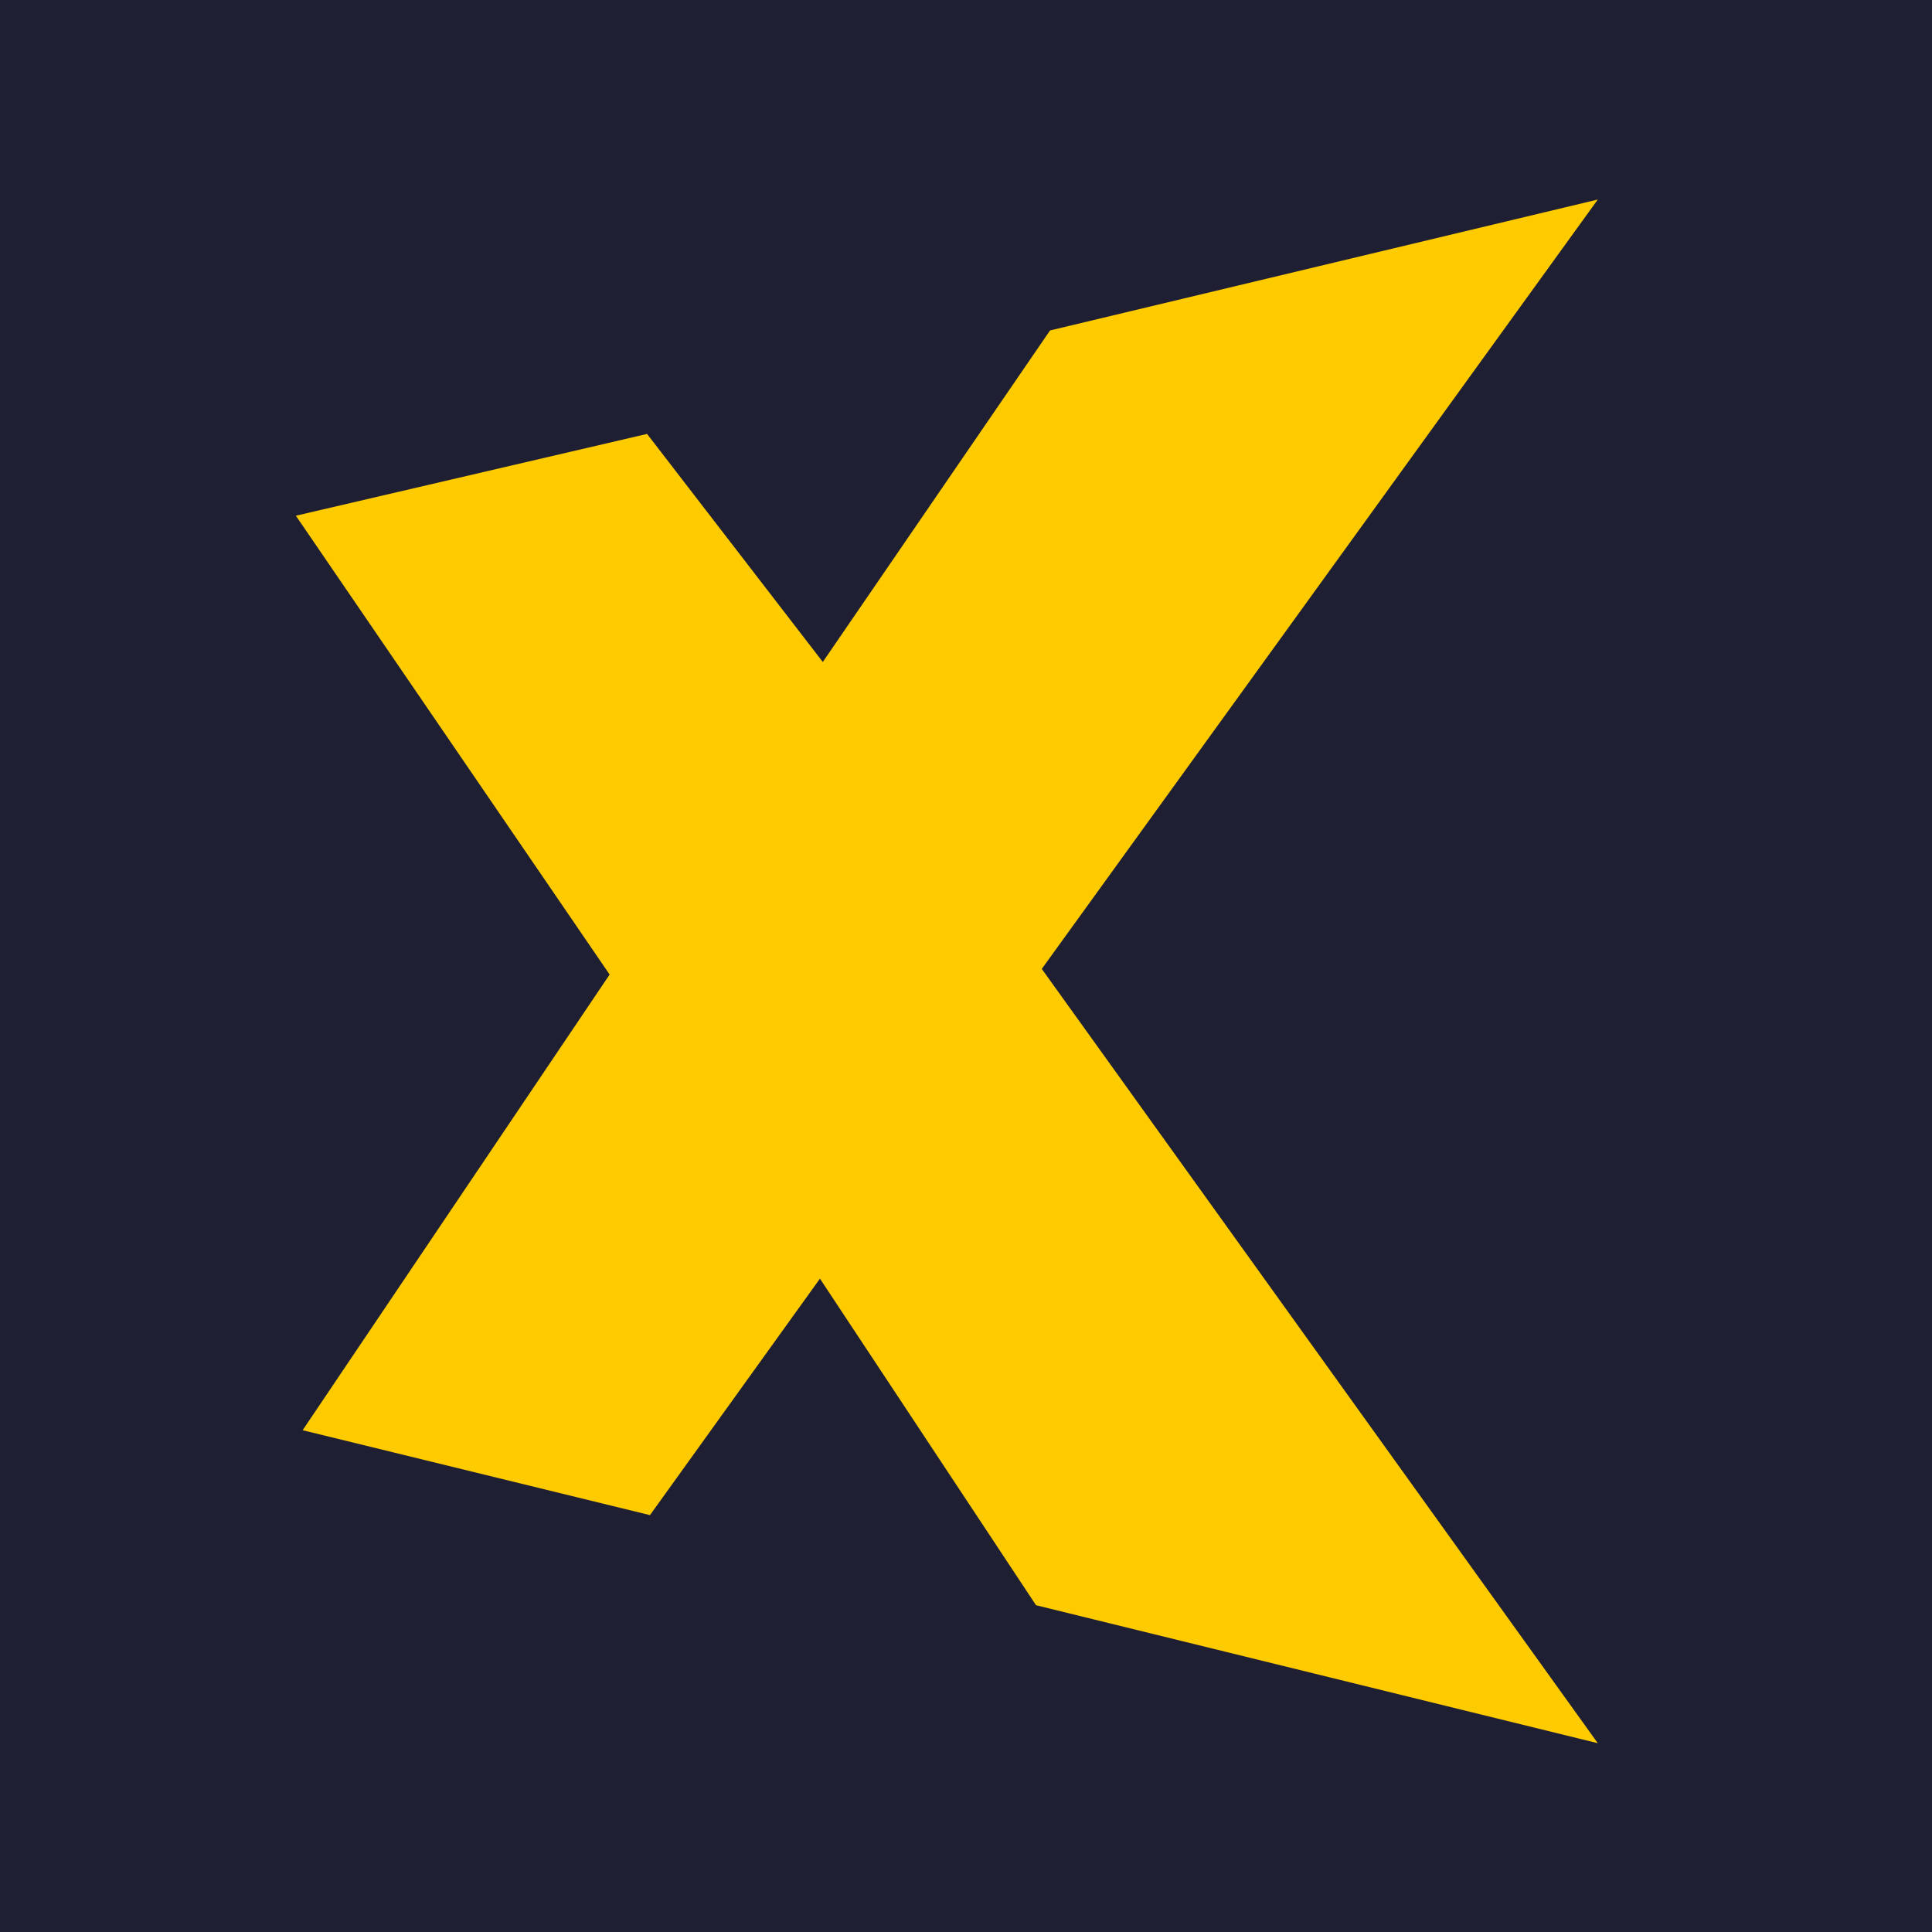
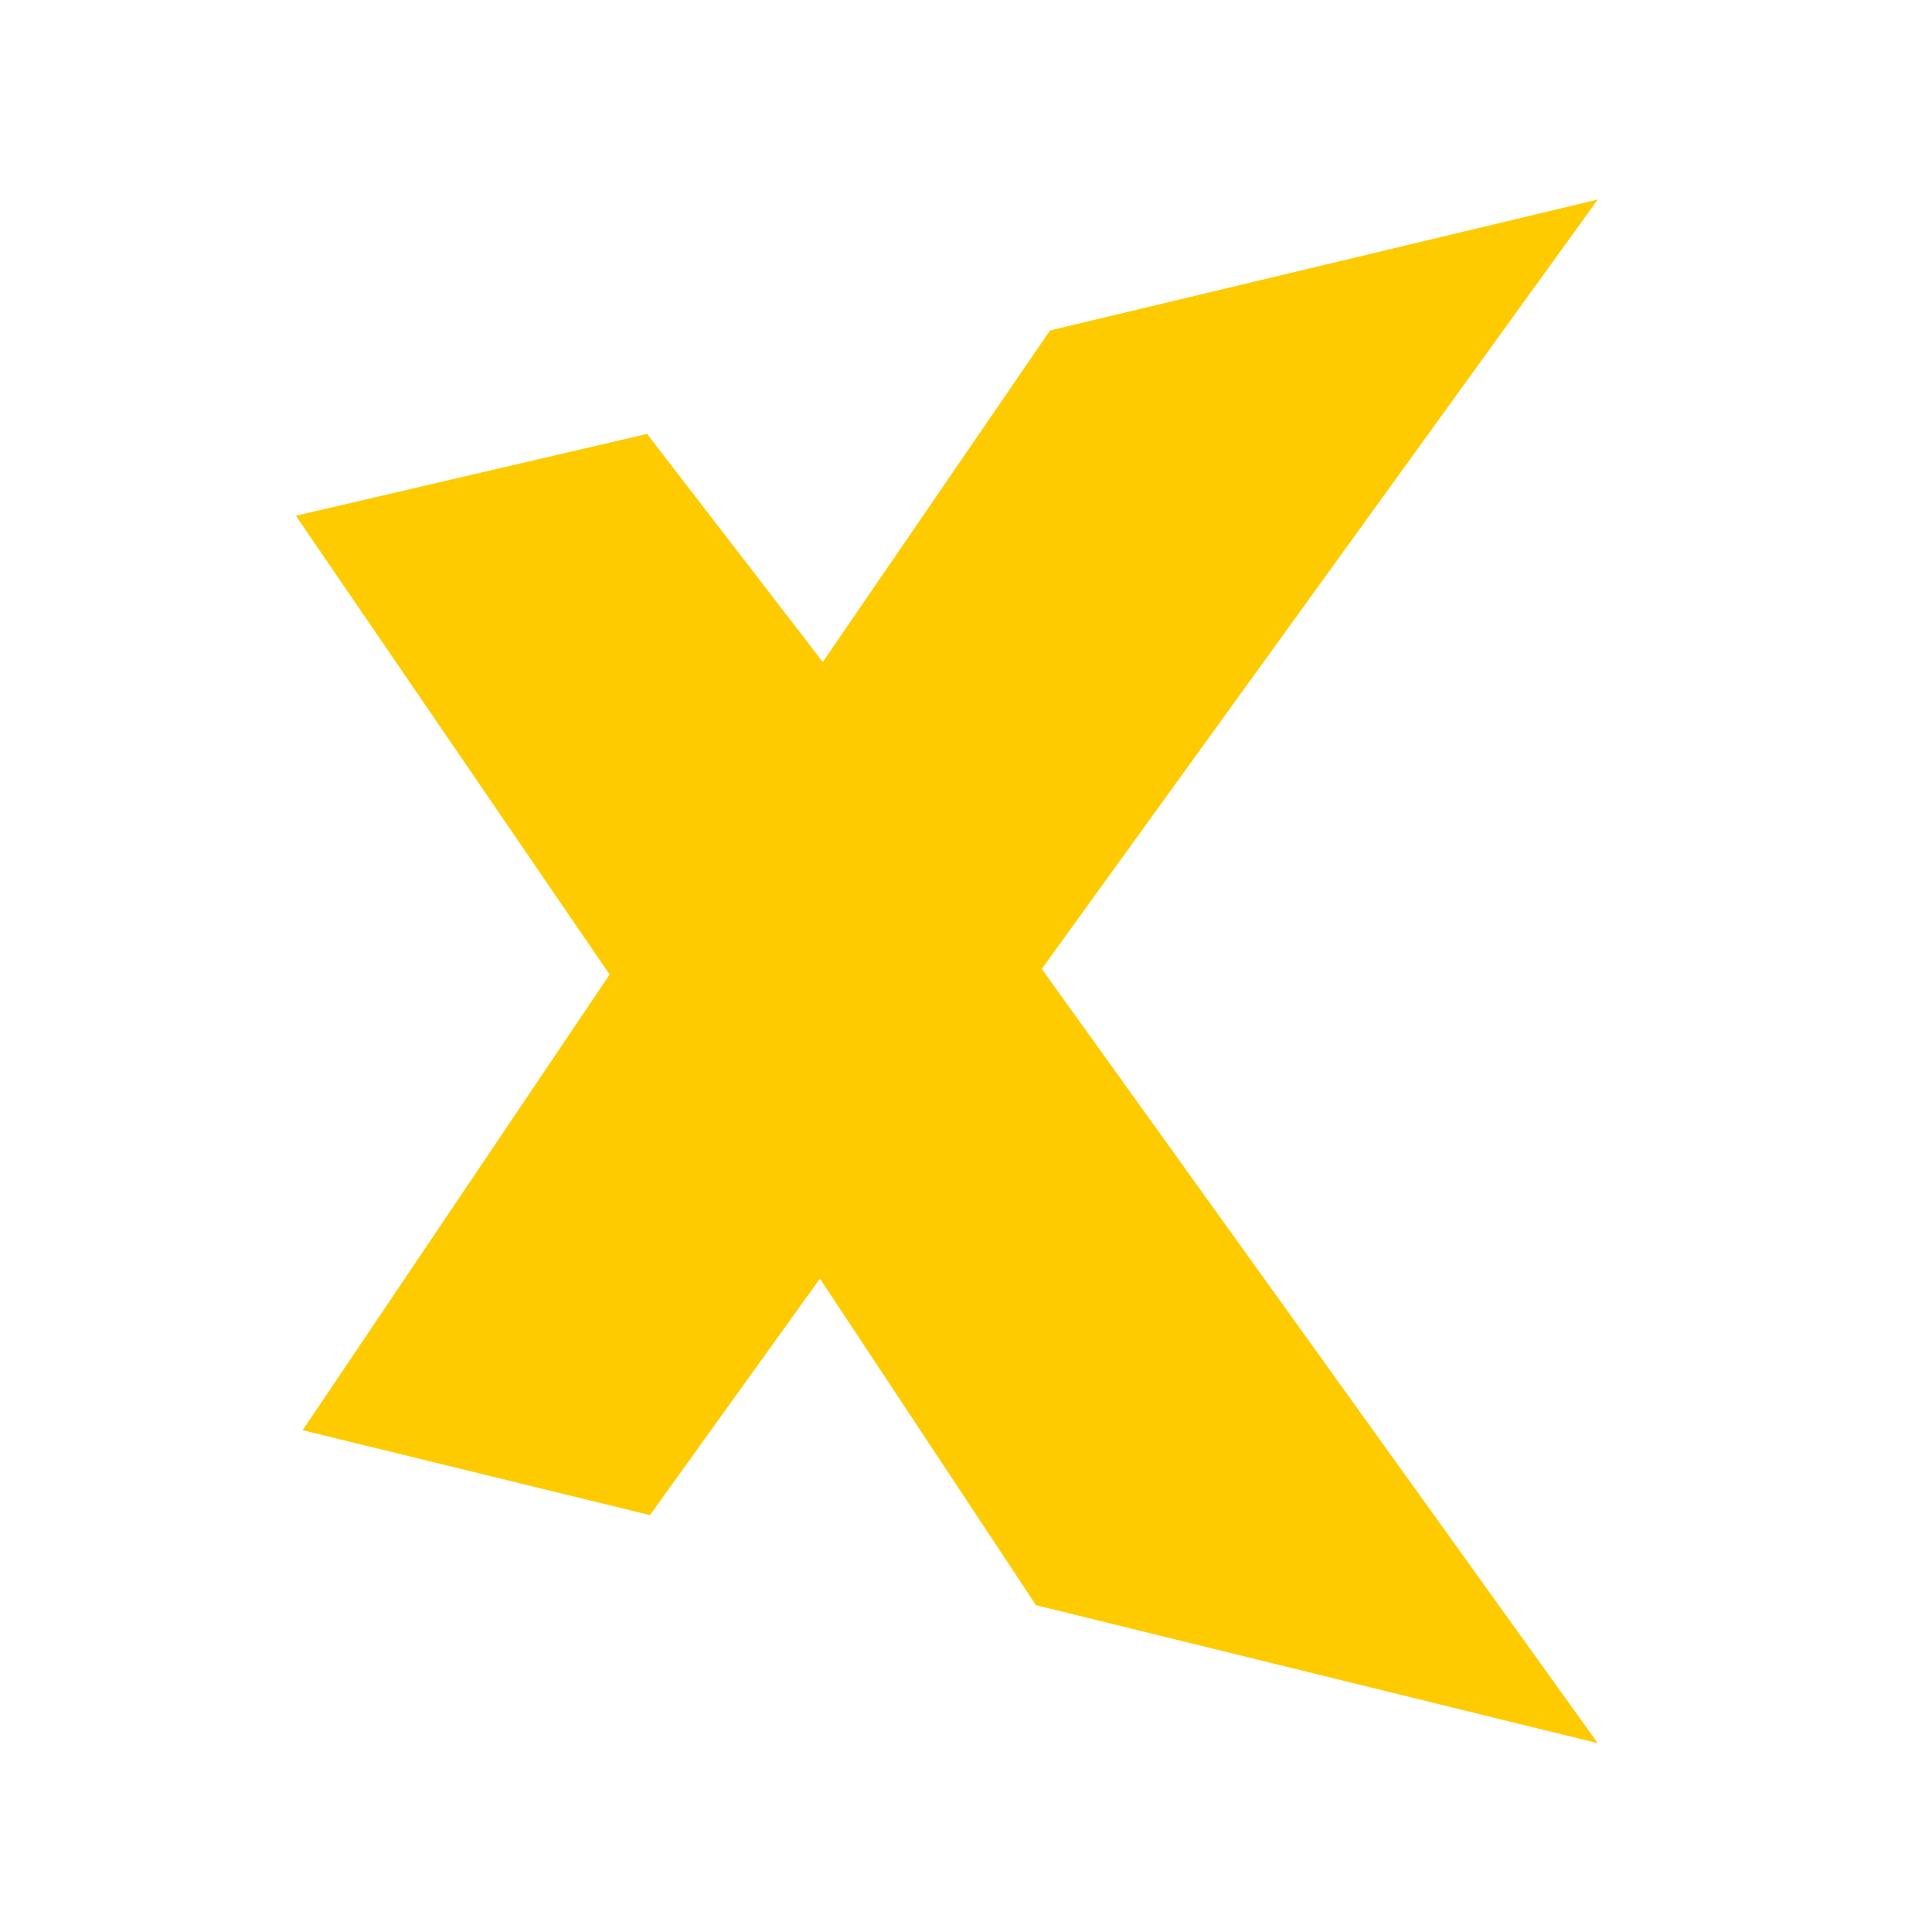
<svg xmlns="http://www.w3.org/2000/svg" width="50" height="50" viewBox="0 0 50 50" fill="none">
-   <rect width="50" height="50" fill="#1F1F33" />
-   <path d="M16.746 11.197L21.294 17.1L27.175 8.519L41.351 5.131L26.961 25.043L41.351 45.082L26.812 41.511L21.22 33.059L16.821 39.18L7.833 36.983L15.778 25.189L7.658 13.348L16.747 11.198L16.746 11.197ZM4 40.168L46 50V0L4 10.173V40.168Z" fill="#1F1F33" />
  <path d="M7.832 37.014L16.821 39.211L21.22 33.091L26.812 41.543L41.351 45.114L26.961 25.075L41.351 5.164L27.175 8.552L21.294 17.132L16.746 11.23L7.657 13.347L15.777 25.221L7.832 37.014Z" fill="#FECB00" />
</svg>